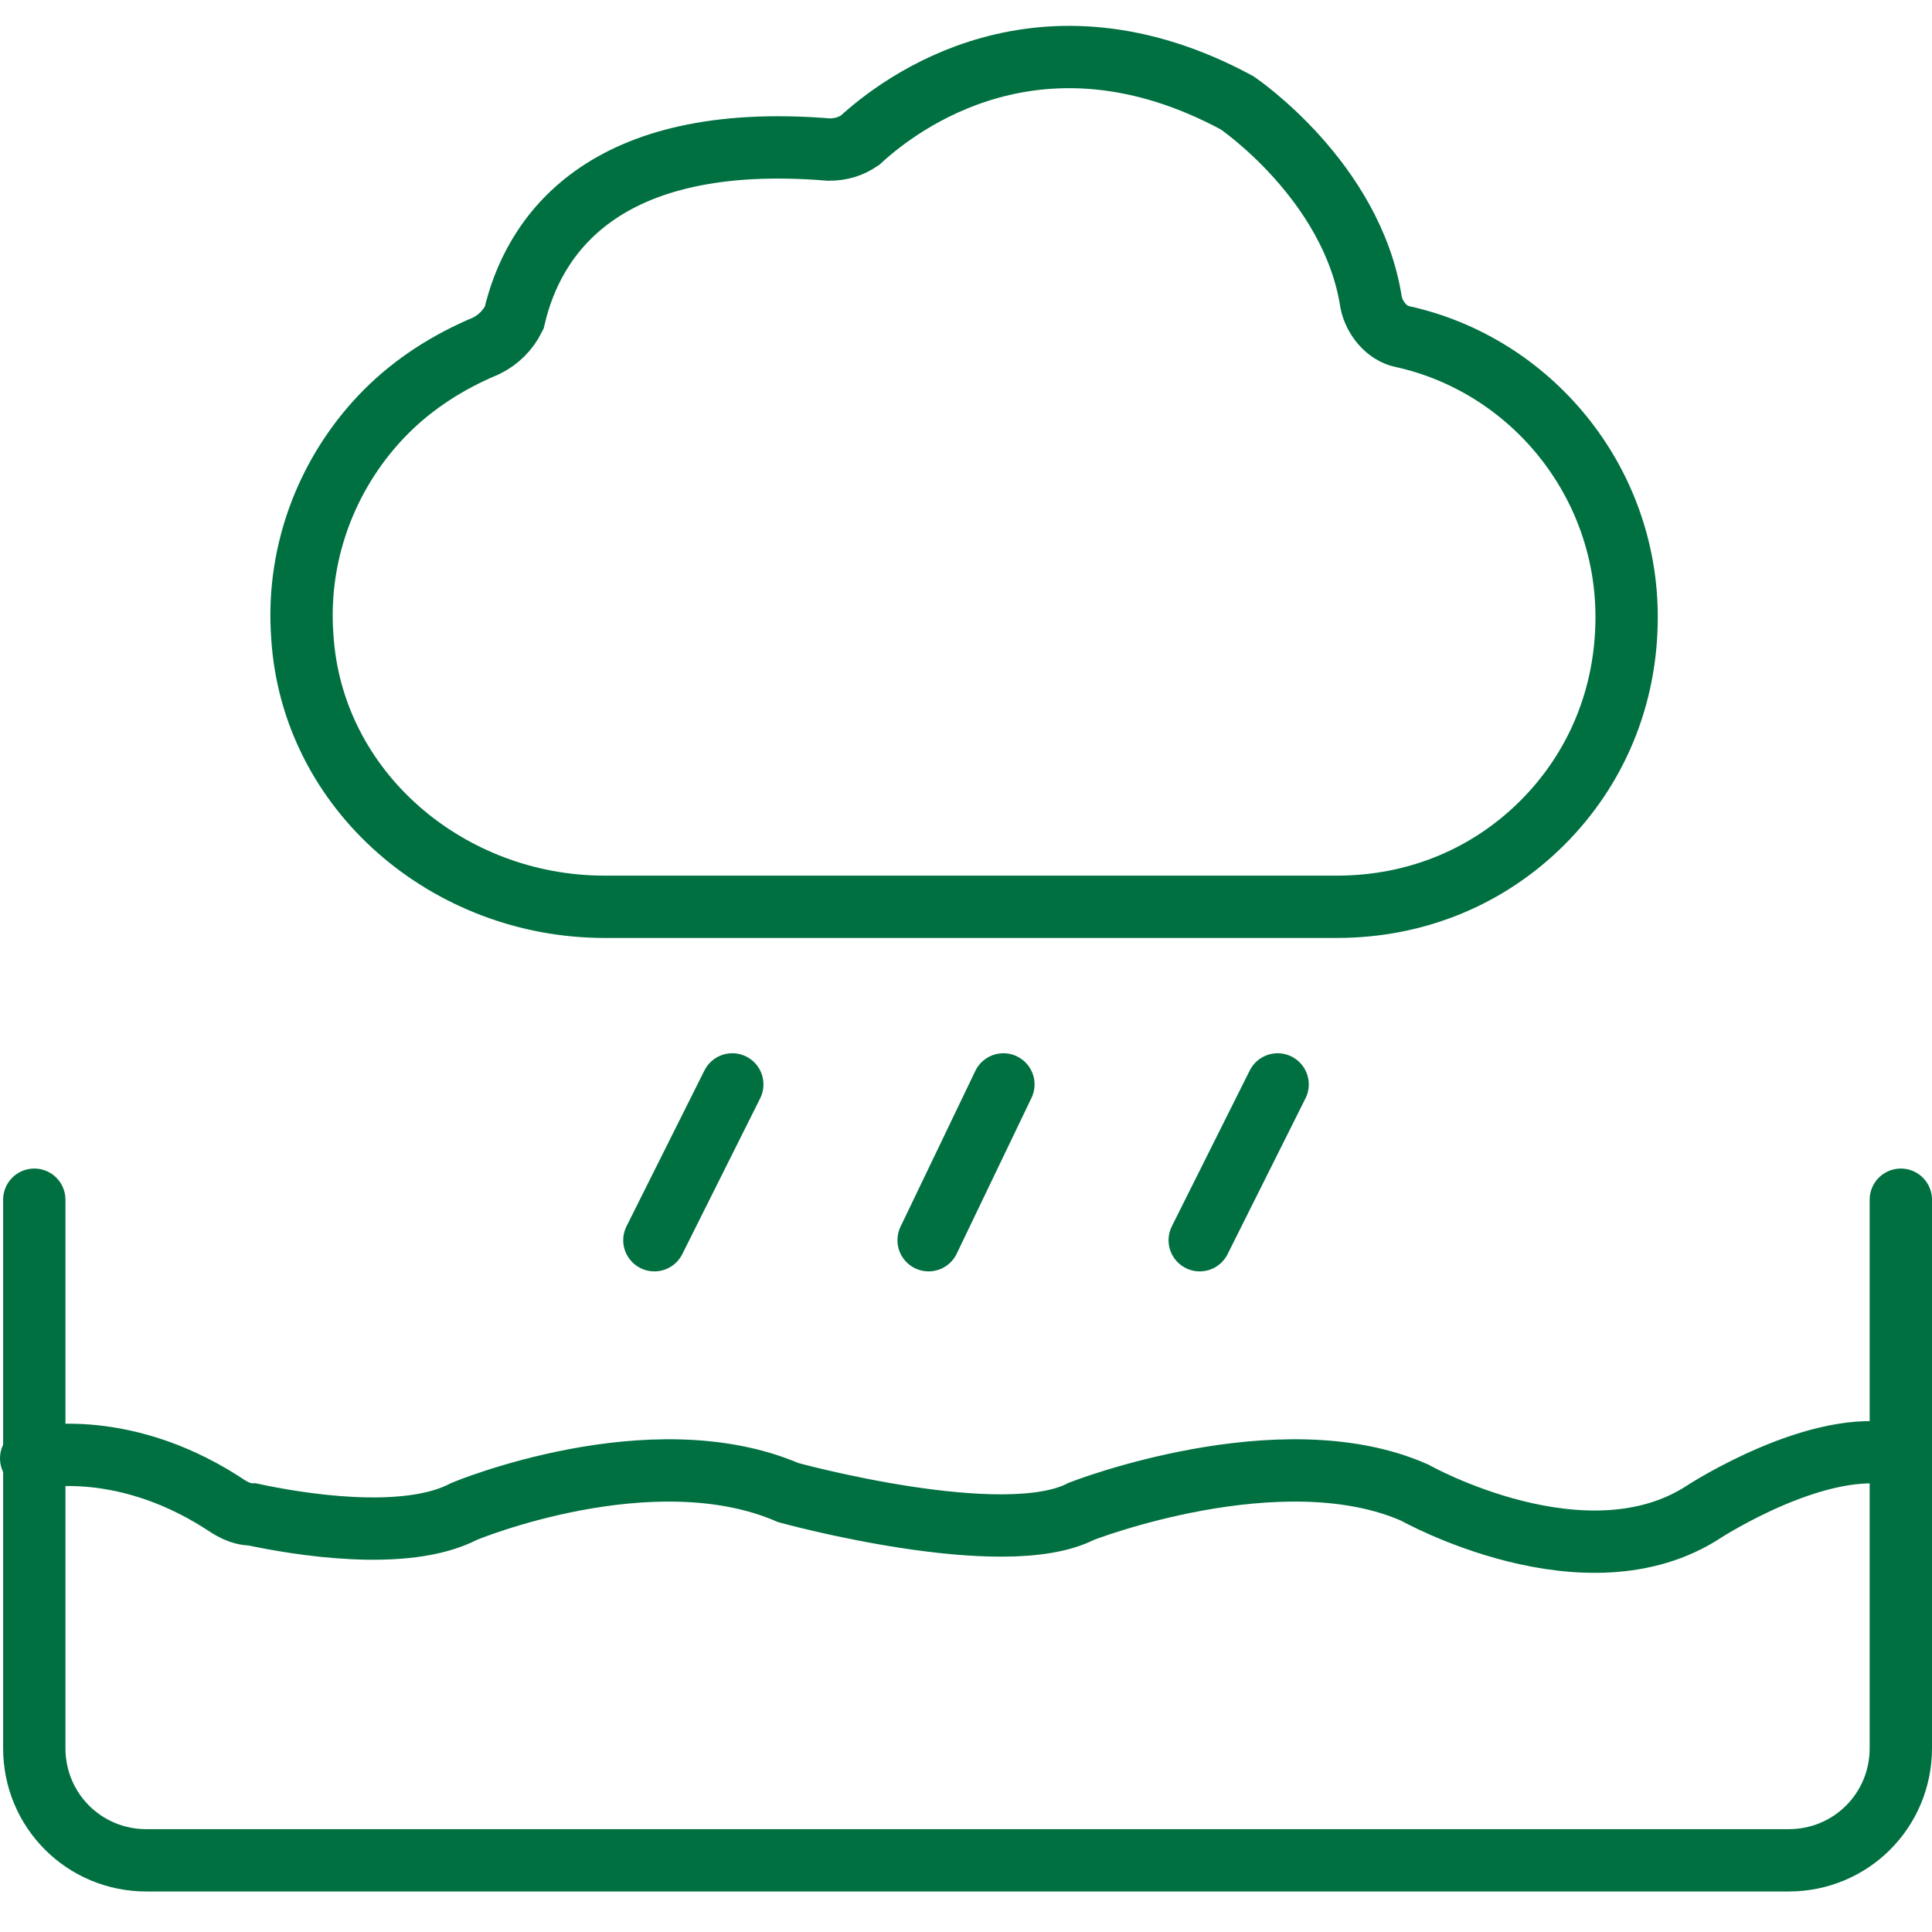
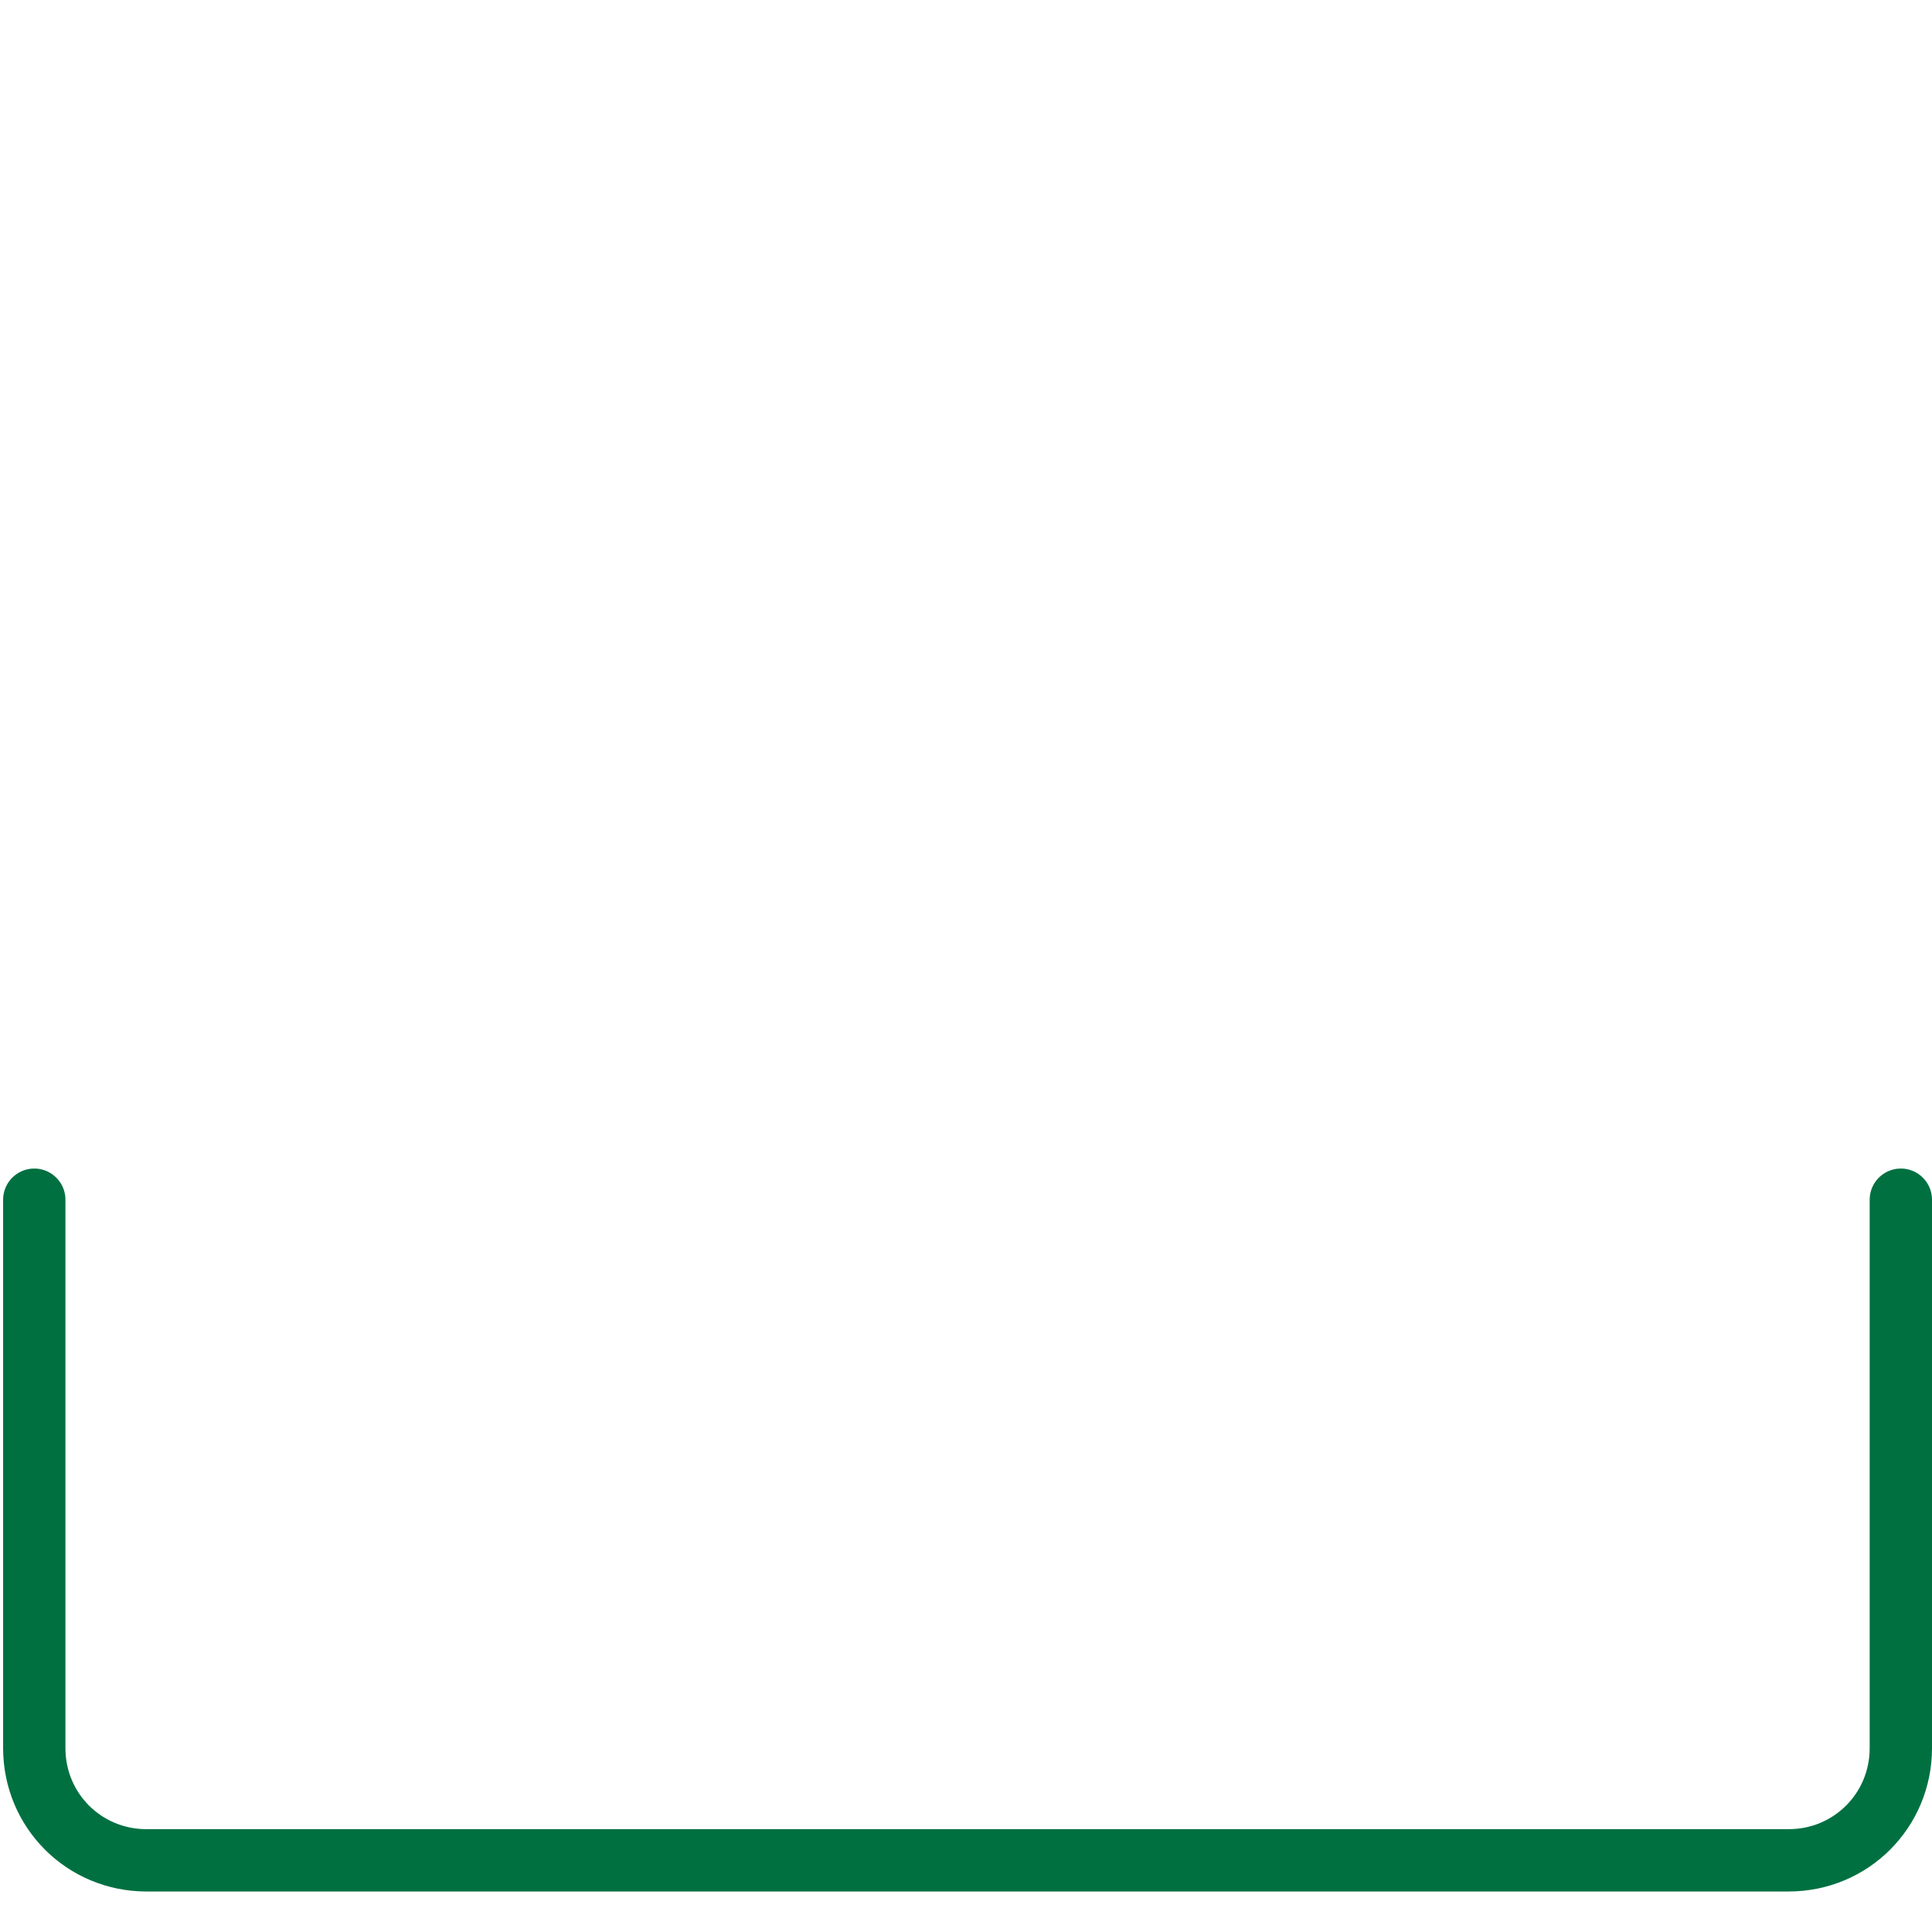
<svg xmlns="http://www.w3.org/2000/svg" xml:space="preserve" id="Layer_1" x="0" y="0" style="enable-background:new 0 0 62 62" version="1.1" viewBox="0 0 62 62">
  <style type="text/css">.st1{fill:none;stroke:#007041;stroke-width:2;stroke-linecap:round;stroke-miterlimit:10}</style>
  <g>
    <path d="M61 38.5v17.6c0 2-1.6 3.6-3.6 3.6H4.7c-2 0-3.6-1.6-3.6-3.6V38.5" class="st1" />
-     <path d="M1 46.8s2.8-.7 6.1 1.4c.3.2.6.4 1 .4 1.4.3 4.9.9 6.8-.1 0 0 6-2.5 10.4-.6 0 0 6.9 1.9 9.4.6 0 0 6.4-2.5 10.7-.6 0 0 5.5 3.1 9.3.6 0 0 3.7-2.4 6.2-1.8" class="st1" />
    <g>
-       <path d="m23.5 34.8-2.5 5M32.2 34.8l-2.4 5M41 34.8l-2.5 5" class="st1" />
-     </g>
-     <path d="M52.2 19.8c0 2.6-1 4.9-2.7 6.6-1.7 1.7-4 2.7-6.6 2.7H19.4c-5 0-9.4-3.7-9.7-8.7-.2-2.8.9-5.4 2.7-7.2.9-.9 2-1.6 3.2-2.1.4-.2.7-.5.9-.9.6-2.6 2.8-6 10.1-5.4.4 0 .7-.1 1-.3 1.3-1.2 5.8-4.6 12.1-1.2 0 0 0 0 0 0s3.7 2.5 4.3 6.4c.1.5.5 1 1 1.1 4.1.9 7.2 4.6 7.2 9z" class="st1" />
+       </g>
  </g>
</svg>